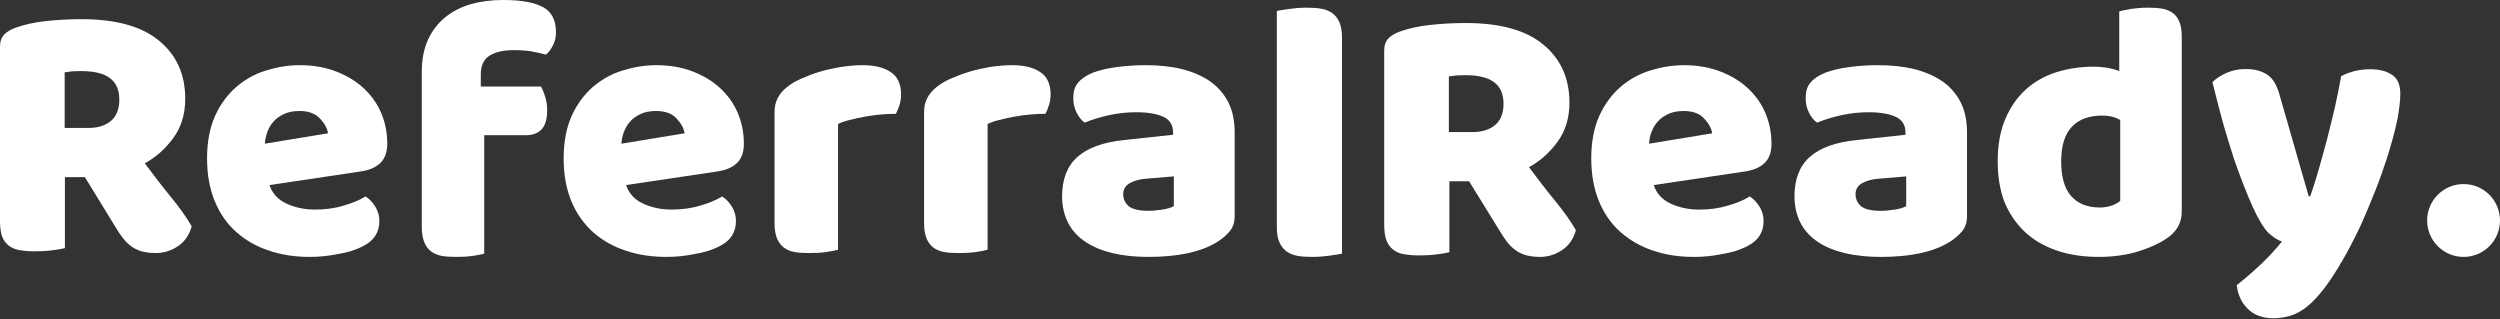
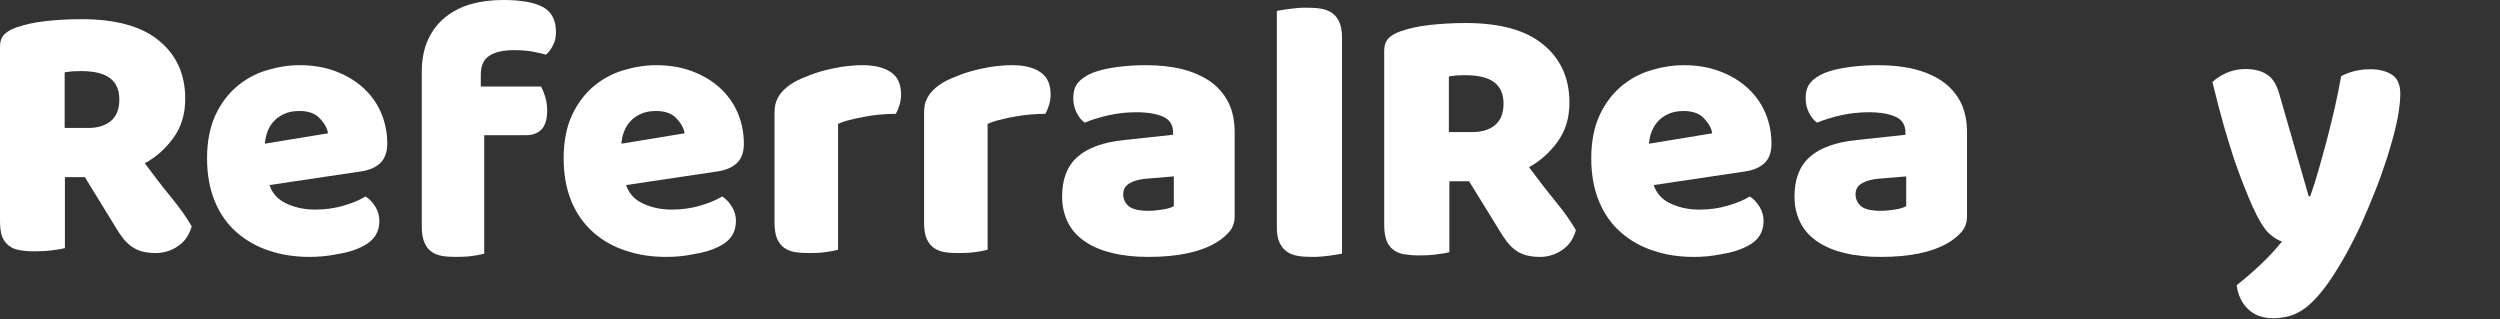
<svg xmlns="http://www.w3.org/2000/svg" width="141" height="18" viewBox="0 0 141 18" fill="none">
  <rect x="0" y="0" width="141" height="18" fill="#333333" stroke="none" />
  <path d="M3.661 9.991V13.993C3.506 14.035 3.266 14.077 2.928 14.119C2.605 14.161 2.267 14.175 1.943 14.175C1.619 14.175 1.338 14.147 1.084 14.105C0.845 14.063 0.634 13.966 0.479 13.84C0.324 13.714 0.197 13.547 0.113 13.324C0.042 13.115 0 12.822 0 12.46V2.628C0 2.336 0.084 2.112 0.239 1.945C0.394 1.792 0.619 1.652 0.901 1.555C1.38 1.387 1.929 1.262 2.562 1.192C3.196 1.122 3.872 1.081 4.59 1.081C6.533 1.081 7.997 1.485 8.969 2.294C9.954 3.103 10.447 4.19 10.447 5.571C10.447 6.435 10.222 7.174 9.771 7.788C9.32 8.402 8.785 8.876 8.166 9.21C8.673 9.894 9.166 10.535 9.658 11.135C10.151 11.734 10.531 12.278 10.813 12.766C10.672 13.254 10.419 13.631 10.039 13.882C9.672 14.133 9.25 14.272 8.785 14.272C8.476 14.272 8.208 14.23 7.983 14.175C7.758 14.105 7.561 14.007 7.392 13.882C7.223 13.756 7.068 13.603 6.927 13.422C6.786 13.24 6.66 13.045 6.533 12.836L4.787 9.991H3.661ZM4.998 7.216C5.533 7.216 5.956 7.077 6.265 6.812C6.575 6.547 6.73 6.143 6.73 5.613C6.73 5.083 6.561 4.678 6.209 4.413C5.871 4.148 5.322 4.009 4.576 4.009C4.365 4.009 4.196 4.023 4.069 4.023C3.942 4.037 3.801 4.065 3.647 4.079V7.216H4.998Z" fill="white" />
  <path d="M17.47 14.489C16.649 14.489 15.883 14.377 15.187 14.139C14.491 13.916 13.878 13.567 13.349 13.106C12.82 12.645 12.416 12.072 12.123 11.373C11.831 10.675 11.678 9.865 11.678 8.929C11.678 8.007 11.831 7.21 12.123 6.554C12.416 5.897 12.82 5.352 13.307 4.919C13.794 4.5 14.351 4.179 14.978 3.983C15.604 3.788 16.245 3.676 16.899 3.676C17.637 3.676 18.305 3.788 18.904 4.011C19.503 4.235 20.032 4.542 20.464 4.933C20.895 5.324 21.243 5.785 21.48 6.33C21.717 6.875 21.842 7.462 21.842 8.104C21.842 8.579 21.703 8.943 21.452 9.194C21.188 9.445 20.826 9.599 20.352 9.669L15.2 10.437C15.354 10.898 15.66 11.248 16.133 11.471C16.607 11.695 17.15 11.82 17.762 11.82C18.333 11.82 18.876 11.751 19.378 11.597C19.879 11.457 20.297 11.275 20.617 11.08C20.84 11.22 21.02 11.415 21.174 11.667C21.327 11.918 21.396 12.184 21.396 12.463C21.396 13.092 21.104 13.553 20.519 13.86C20.074 14.098 19.573 14.251 19.016 14.335C18.473 14.447 17.944 14.489 17.47 14.489ZM16.885 6.26C16.551 6.26 16.259 6.316 16.022 6.428C15.785 6.54 15.576 6.679 15.423 6.861C15.27 7.029 15.159 7.224 15.075 7.448C15.006 7.657 14.95 7.881 14.936 8.104L18.5 7.518C18.459 7.238 18.305 6.959 18.041 6.679C17.776 6.4 17.401 6.26 16.885 6.26Z" fill="white" />
  <path d="M23.788 4.065C23.788 3.348 23.913 2.729 24.147 2.223C24.382 1.716 24.714 1.294 25.128 0.957C25.543 0.633 26.026 0.38 26.592 0.225C27.145 0.07 27.752 0 28.388 0C29.41 0 30.156 0.141 30.639 0.408C31.122 0.675 31.357 1.154 31.357 1.815C31.357 2.096 31.302 2.349 31.178 2.574C31.067 2.799 30.929 2.968 30.791 3.081C30.529 3.01 30.252 2.954 29.976 2.898C29.7 2.856 29.368 2.828 28.995 2.828C28.402 2.828 27.946 2.926 27.614 3.137C27.283 3.334 27.117 3.7 27.117 4.206V4.881H30.515C30.598 5.036 30.681 5.233 30.75 5.458C30.819 5.683 30.86 5.95 30.86 6.232C30.86 6.724 30.75 7.076 30.542 7.301C30.335 7.512 30.045 7.624 29.686 7.624H27.31V14.306C27.172 14.349 26.951 14.391 26.661 14.433C26.371 14.475 26.053 14.489 25.736 14.489C25.432 14.489 25.156 14.475 24.921 14.433C24.686 14.391 24.479 14.306 24.313 14.18C24.147 14.053 24.023 13.884 23.927 13.659C23.844 13.448 23.788 13.153 23.788 12.801V4.065Z" fill="white" />
  <path d="M37.582 14.489C36.761 14.489 35.995 14.377 35.299 14.139C34.602 13.916 33.99 13.567 33.461 13.106C32.946 12.645 32.528 12.072 32.235 11.373C31.943 10.675 31.79 9.865 31.79 8.929C31.79 8.007 31.943 7.21 32.235 6.554C32.528 5.897 32.932 5.352 33.419 4.919C33.906 4.5 34.463 4.179 35.09 3.983C35.716 3.788 36.357 3.676 37.011 3.676C37.749 3.676 38.417 3.788 39.016 4.011C39.615 4.235 40.144 4.542 40.576 4.933C41.007 5.324 41.355 5.785 41.592 6.33C41.829 6.875 41.954 7.462 41.954 8.104C41.954 8.579 41.829 8.943 41.564 9.194C41.3 9.445 40.938 9.599 40.464 9.669L35.312 10.437C35.466 10.898 35.772 11.248 36.245 11.471C36.719 11.695 37.262 11.82 37.874 11.82C38.445 11.82 38.988 11.751 39.489 11.597C39.991 11.457 40.408 11.275 40.729 11.08C40.952 11.22 41.133 11.415 41.286 11.667C41.439 11.918 41.508 12.184 41.508 12.463C41.508 13.092 41.216 13.553 40.631 13.86C40.186 14.098 39.684 14.251 39.127 14.335C38.598 14.447 38.069 14.489 37.582 14.489ZM36.997 6.26C36.663 6.26 36.371 6.316 36.134 6.428C35.897 6.54 35.688 6.679 35.535 6.861C35.382 7.029 35.271 7.224 35.187 7.448C35.104 7.657 35.062 7.881 35.048 8.104L38.612 7.518C38.571 7.238 38.417 6.959 38.153 6.679C37.902 6.4 37.512 6.26 36.997 6.26Z" fill="white" />
  <path d="M47.238 14.091C47.099 14.133 46.876 14.175 46.583 14.217C46.291 14.258 45.97 14.272 45.649 14.272C45.343 14.272 45.064 14.258 44.827 14.217C44.59 14.175 44.381 14.091 44.214 13.966C44.047 13.841 43.921 13.674 43.823 13.451C43.74 13.242 43.684 12.95 43.684 12.601V6.349C43.684 6.029 43.74 5.751 43.865 5.528C43.977 5.305 44.158 5.096 44.381 4.915C44.604 4.734 44.883 4.567 45.203 4.428C45.524 4.288 45.886 4.149 46.263 4.038C46.639 3.926 47.029 3.843 47.434 3.773C47.838 3.718 48.242 3.676 48.646 3.676C49.315 3.676 49.845 3.801 50.235 4.066C50.625 4.316 50.821 4.748 50.821 5.333C50.821 5.528 50.793 5.723 50.737 5.904C50.681 6.085 50.611 6.266 50.528 6.419C50.235 6.419 49.942 6.433 49.636 6.461C49.329 6.489 49.036 6.53 48.744 6.586C48.451 6.642 48.172 6.697 47.921 6.767C47.67 6.823 47.447 6.906 47.266 6.99V14.091H47.238Z" fill="white" />
  <path d="M55.672 14.091C55.533 14.133 55.31 14.175 55.017 14.217C54.725 14.258 54.404 14.272 54.083 14.272C53.777 14.272 53.498 14.258 53.261 14.217C53.024 14.175 52.815 14.091 52.648 13.966C52.48 13.841 52.355 13.674 52.258 13.451C52.174 13.242 52.118 12.95 52.118 12.601V6.349C52.118 6.029 52.174 5.751 52.299 5.528C52.411 5.305 52.592 5.096 52.815 4.915C53.038 4.734 53.317 4.567 53.637 4.428C53.958 4.288 54.32 4.149 54.697 4.038C55.073 3.926 55.463 3.843 55.868 3.773C56.272 3.718 56.676 3.676 57.08 3.676C57.749 3.676 58.279 3.801 58.669 4.066C59.059 4.316 59.255 4.748 59.255 5.333C59.255 5.528 59.227 5.723 59.171 5.904C59.115 6.085 59.045 6.266 58.962 6.419C58.669 6.419 58.377 6.433 58.07 6.461C57.763 6.489 57.471 6.53 57.178 6.586C56.885 6.642 56.606 6.697 56.355 6.767C56.105 6.823 55.882 6.906 55.7 6.99V14.091H55.672Z" fill="white" />
  <path d="M64.608 3.676C65.364 3.676 66.05 3.746 66.666 3.899C67.283 4.053 67.815 4.29 68.263 4.598C68.697 4.905 69.047 5.31 69.285 5.785C69.523 6.26 69.635 6.833 69.635 7.49V12.184C69.635 12.547 69.537 12.84 69.327 13.078C69.131 13.301 68.879 13.511 68.599 13.678C67.689 14.223 66.414 14.489 64.762 14.489C64.02 14.489 63.348 14.419 62.76 14.279C62.172 14.139 61.654 13.93 61.234 13.65C60.813 13.371 60.477 13.022 60.253 12.589C60.029 12.156 59.903 11.653 59.903 11.08C59.903 10.116 60.183 9.376 60.758 8.859C61.332 8.342 62.214 8.02 63.418 7.895L66.162 7.601V7.462C66.162 7.057 65.98 6.763 65.63 6.596C65.28 6.428 64.762 6.33 64.09 6.33C63.558 6.33 63.04 6.386 62.536 6.498C62.032 6.61 61.584 6.749 61.178 6.917C60.996 6.791 60.842 6.596 60.715 6.344C60.59 6.093 60.533 5.813 60.533 5.534C60.533 5.171 60.617 4.877 60.8 4.668C60.968 4.458 61.248 4.263 61.612 4.109C62.018 3.955 62.494 3.843 63.054 3.774C63.6 3.704 64.118 3.676 64.608 3.676ZM64.776 11.89C65.014 11.89 65.28 11.862 65.56 11.82C65.84 11.778 66.064 11.709 66.204 11.625V9.948L64.692 10.074C64.3 10.102 63.978 10.186 63.726 10.326C63.474 10.465 63.348 10.675 63.348 10.954C63.348 11.234 63.46 11.457 63.67 11.639C63.894 11.806 64.258 11.89 64.776 11.89Z" fill="white" />
  <path d="M75.69 14.307C75.532 14.335 75.301 14.377 74.984 14.419C74.681 14.461 74.364 14.489 74.047 14.489C73.729 14.489 73.441 14.475 73.196 14.433C72.951 14.391 72.735 14.307 72.562 14.18C72.389 14.054 72.259 13.886 72.158 13.661C72.057 13.45 72.014 13.155 72.014 12.804V0.615C72.172 0.587 72.403 0.545 72.72 0.503C73.023 0.461 73.34 0.433 73.657 0.433C73.975 0.433 74.263 0.447 74.508 0.489C74.753 0.531 74.969 0.615 75.142 0.742C75.315 0.868 75.445 1.036 75.546 1.261C75.632 1.472 75.69 1.767 75.69 2.118V14.307Z" fill="white" />
  <path d="M81.744 10.223V14.225C81.589 14.267 81.35 14.308 81.012 14.35C80.688 14.392 80.35 14.406 80.026 14.406C79.702 14.406 79.421 14.378 79.167 14.336C78.928 14.294 78.717 14.197 78.562 14.071C78.407 13.946 78.28 13.778 78.196 13.555C78.111 13.332 78.069 13.039 78.069 12.677V2.846C78.069 2.553 78.153 2.33 78.308 2.162C78.463 2.009 78.689 1.87 78.97 1.772C79.449 1.605 79.998 1.479 80.631 1.409C81.265 1.34 81.941 1.298 82.659 1.298C84.602 1.298 86.066 1.702 87.037 2.511C88.023 3.32 88.516 4.408 88.516 5.788C88.516 6.653 88.291 7.392 87.84 8.005C87.389 8.619 86.855 9.093 86.235 9.428C86.742 10.111 87.235 10.752 87.727 11.352C88.22 11.952 88.6 12.495 88.882 12.983C88.741 13.472 88.488 13.848 88.108 14.099C87.742 14.35 87.319 14.49 86.855 14.49C86.545 14.49 86.277 14.448 86.052 14.392C85.827 14.322 85.63 14.225 85.461 14.099C85.292 13.974 85.137 13.82 84.996 13.639C84.855 13.458 84.728 13.262 84.602 13.053L82.856 10.223H81.744ZM83.067 7.447C83.602 7.447 84.025 7.308 84.334 7.043C84.644 6.778 84.799 6.374 84.799 5.844C84.799 5.314 84.63 4.91 84.278 4.645C83.94 4.38 83.391 4.24 82.645 4.24C82.434 4.24 82.265 4.254 82.138 4.254C82.011 4.268 81.87 4.296 81.716 4.31V7.447H83.067Z" fill="white" />
  <path d="M95.539 14.49C94.718 14.49 93.952 14.378 93.256 14.14C92.559 13.917 91.947 13.568 91.418 13.107C90.889 12.646 90.485 12.073 90.192 11.374C89.9 10.676 89.747 9.866 89.747 8.93C89.747 8.008 89.9 7.211 90.192 6.555C90.485 5.898 90.889 5.353 91.376 4.92C91.863 4.501 92.42 4.18 93.047 3.984C93.673 3.789 94.314 3.677 94.968 3.677C95.706 3.677 96.374 3.789 96.973 4.012C97.572 4.236 98.101 4.543 98.533 4.934C98.964 5.325 99.312 5.786 99.549 6.331C99.786 6.876 99.911 7.463 99.911 8.105C99.911 8.58 99.786 8.944 99.521 9.195C99.257 9.446 98.895 9.6 98.421 9.67L93.269 10.438C93.423 10.899 93.729 11.249 94.202 11.472C94.676 11.696 95.219 11.821 95.832 11.821C96.402 11.821 96.945 11.752 97.447 11.598C97.948 11.458 98.365 11.277 98.686 11.081C98.909 11.221 99.09 11.416 99.243 11.668C99.396 11.919 99.466 12.185 99.466 12.464C99.466 13.093 99.173 13.554 98.588 13.861C98.143 14.098 97.641 14.252 97.085 14.336C96.541 14.448 96.026 14.49 95.539 14.49ZM94.954 6.261C94.62 6.261 94.328 6.317 94.091 6.429C93.854 6.541 93.645 6.68 93.492 6.862C93.339 7.03 93.228 7.225 93.144 7.449C93.061 7.658 93.019 7.882 93.005 8.105L96.569 7.519C96.528 7.239 96.374 6.96 96.11 6.68C95.859 6.401 95.469 6.261 94.954 6.261Z" fill="white" />
  <path d="M105.913 3.677C106.669 3.677 107.356 3.747 107.972 3.9C108.588 4.054 109.12 4.291 109.568 4.599C110.002 4.906 110.352 5.311 110.59 5.786C110.828 6.261 110.94 6.834 110.94 7.491V12.185C110.94 12.548 110.842 12.841 110.632 13.079C110.436 13.302 110.184 13.512 109.904 13.679C108.994 14.224 107.72 14.49 106.067 14.49C105.325 14.49 104.653 14.42 104.065 14.28C103.477 14.14 102.959 13.931 102.539 13.651C102.119 13.372 101.783 13.023 101.559 12.59C101.335 12.157 101.209 11.654 101.209 11.081C101.209 10.117 101.489 9.377 102.063 8.86C102.637 8.343 103.519 8.021 104.723 7.896L107.468 7.602V7.463C107.468 7.058 107.286 6.764 106.936 6.597C106.585 6.429 106.067 6.331 105.395 6.331C104.863 6.331 104.345 6.387 103.841 6.499C103.337 6.61 102.889 6.75 102.483 6.918C102.301 6.792 102.147 6.597 102.021 6.345C101.895 6.094 101.839 5.814 101.839 5.535C101.839 5.172 101.923 4.878 102.105 4.669C102.273 4.459 102.553 4.263 102.917 4.11C103.323 3.956 103.799 3.844 104.359 3.775C104.891 3.705 105.423 3.677 105.913 3.677ZM106.081 11.891C106.319 11.891 106.585 11.863 106.866 11.821C107.146 11.779 107.37 11.71 107.51 11.626V9.949L105.997 10.075C105.605 10.103 105.283 10.187 105.031 10.326C104.779 10.466 104.653 10.676 104.653 10.955C104.653 11.235 104.765 11.458 104.975 11.64C105.185 11.807 105.563 11.891 106.081 11.891Z" fill="white" />
-   <path d="M112.67 9.111C112.67 8.196 112.809 7.406 113.087 6.74C113.364 6.075 113.753 5.506 114.238 5.063C114.724 4.619 115.307 4.286 115.959 4.079C116.611 3.871 117.333 3.76 118.082 3.76C118.36 3.76 118.624 3.787 118.887 3.829C119.151 3.884 119.359 3.94 119.526 4.009V0.641C119.665 0.599 119.887 0.557 120.192 0.502C120.497 0.46 120.802 0.433 121.122 0.433C121.427 0.433 121.705 0.446 121.94 0.488C122.176 0.53 122.385 0.613 122.551 0.738C122.718 0.862 122.842 1.029 122.926 1.251C123.009 1.458 123.051 1.75 123.051 2.096V11.939C123.051 12.59 122.745 13.103 122.135 13.491C121.732 13.755 121.219 13.99 120.58 14.184C119.942 14.379 119.207 14.489 118.374 14.489C117.472 14.489 116.667 14.365 115.959 14.115C115.251 13.866 114.641 13.505 114.155 13.034C113.669 12.562 113.295 11.994 113.031 11.342C112.795 10.691 112.67 9.942 112.67 9.111ZM118.568 6.518C117.819 6.518 117.25 6.726 116.847 7.156C116.445 7.586 116.251 8.237 116.251 9.111C116.251 9.97 116.431 10.622 116.806 11.051C117.18 11.481 117.722 11.703 118.429 11.703C118.679 11.703 118.901 11.661 119.109 11.592C119.304 11.523 119.47 11.426 119.581 11.329V6.768C119.29 6.601 118.957 6.518 118.568 6.518Z" fill="white" />
  <path d="M127.042 11.645C126.889 11.297 126.721 10.907 126.554 10.476C126.386 10.044 126.205 9.557 126.009 9C125.828 8.444 125.632 7.803 125.423 7.094C125.227 6.384 125.004 5.549 124.781 4.63C124.976 4.435 125.241 4.268 125.563 4.115C125.884 3.976 126.247 3.893 126.638 3.893C127.126 3.893 127.531 3.99 127.852 4.199C128.173 4.394 128.411 4.783 128.564 5.34L130.212 11.074H130.295C130.463 10.601 130.63 10.086 130.784 9.529C130.938 8.972 131.105 8.402 131.259 7.803C131.412 7.219 131.552 6.62 131.692 6.036C131.817 5.451 131.943 4.867 132.041 4.296C132.543 4.032 133.088 3.906 133.688 3.906C134.177 3.906 134.581 4.004 134.903 4.213C135.224 4.421 135.377 4.783 135.377 5.298C135.377 5.674 135.321 6.105 135.238 6.607C135.14 7.094 135.014 7.622 134.847 8.179C134.693 8.736 134.498 9.307 134.288 9.905C134.079 10.489 133.842 11.074 133.604 11.645C133.367 12.215 133.13 12.758 132.878 13.259C132.627 13.76 132.39 14.219 132.152 14.623C131.761 15.305 131.398 15.862 131.063 16.293C130.728 16.725 130.407 17.059 130.1 17.309C129.793 17.546 129.486 17.713 129.178 17.81C128.871 17.894 128.55 17.949 128.215 17.949C127.629 17.949 127.154 17.782 126.791 17.434C126.428 17.086 126.219 16.641 126.149 16.084C126.596 15.736 127.042 15.347 127.489 14.929C127.936 14.512 128.341 14.066 128.704 13.621C128.466 13.551 128.215 13.384 127.936 13.134C127.657 12.842 127.364 12.354 127.042 11.645Z" fill="white" />
-   <path d="M138.946 14.49C140.08 14.49 141 13.57 141 12.435C141 11.301 140.08 10.381 138.946 10.381C137.811 10.381 136.891 11.301 136.891 12.435C136.891 13.57 137.811 14.49 138.946 14.49Z" fill="white" />
</svg>